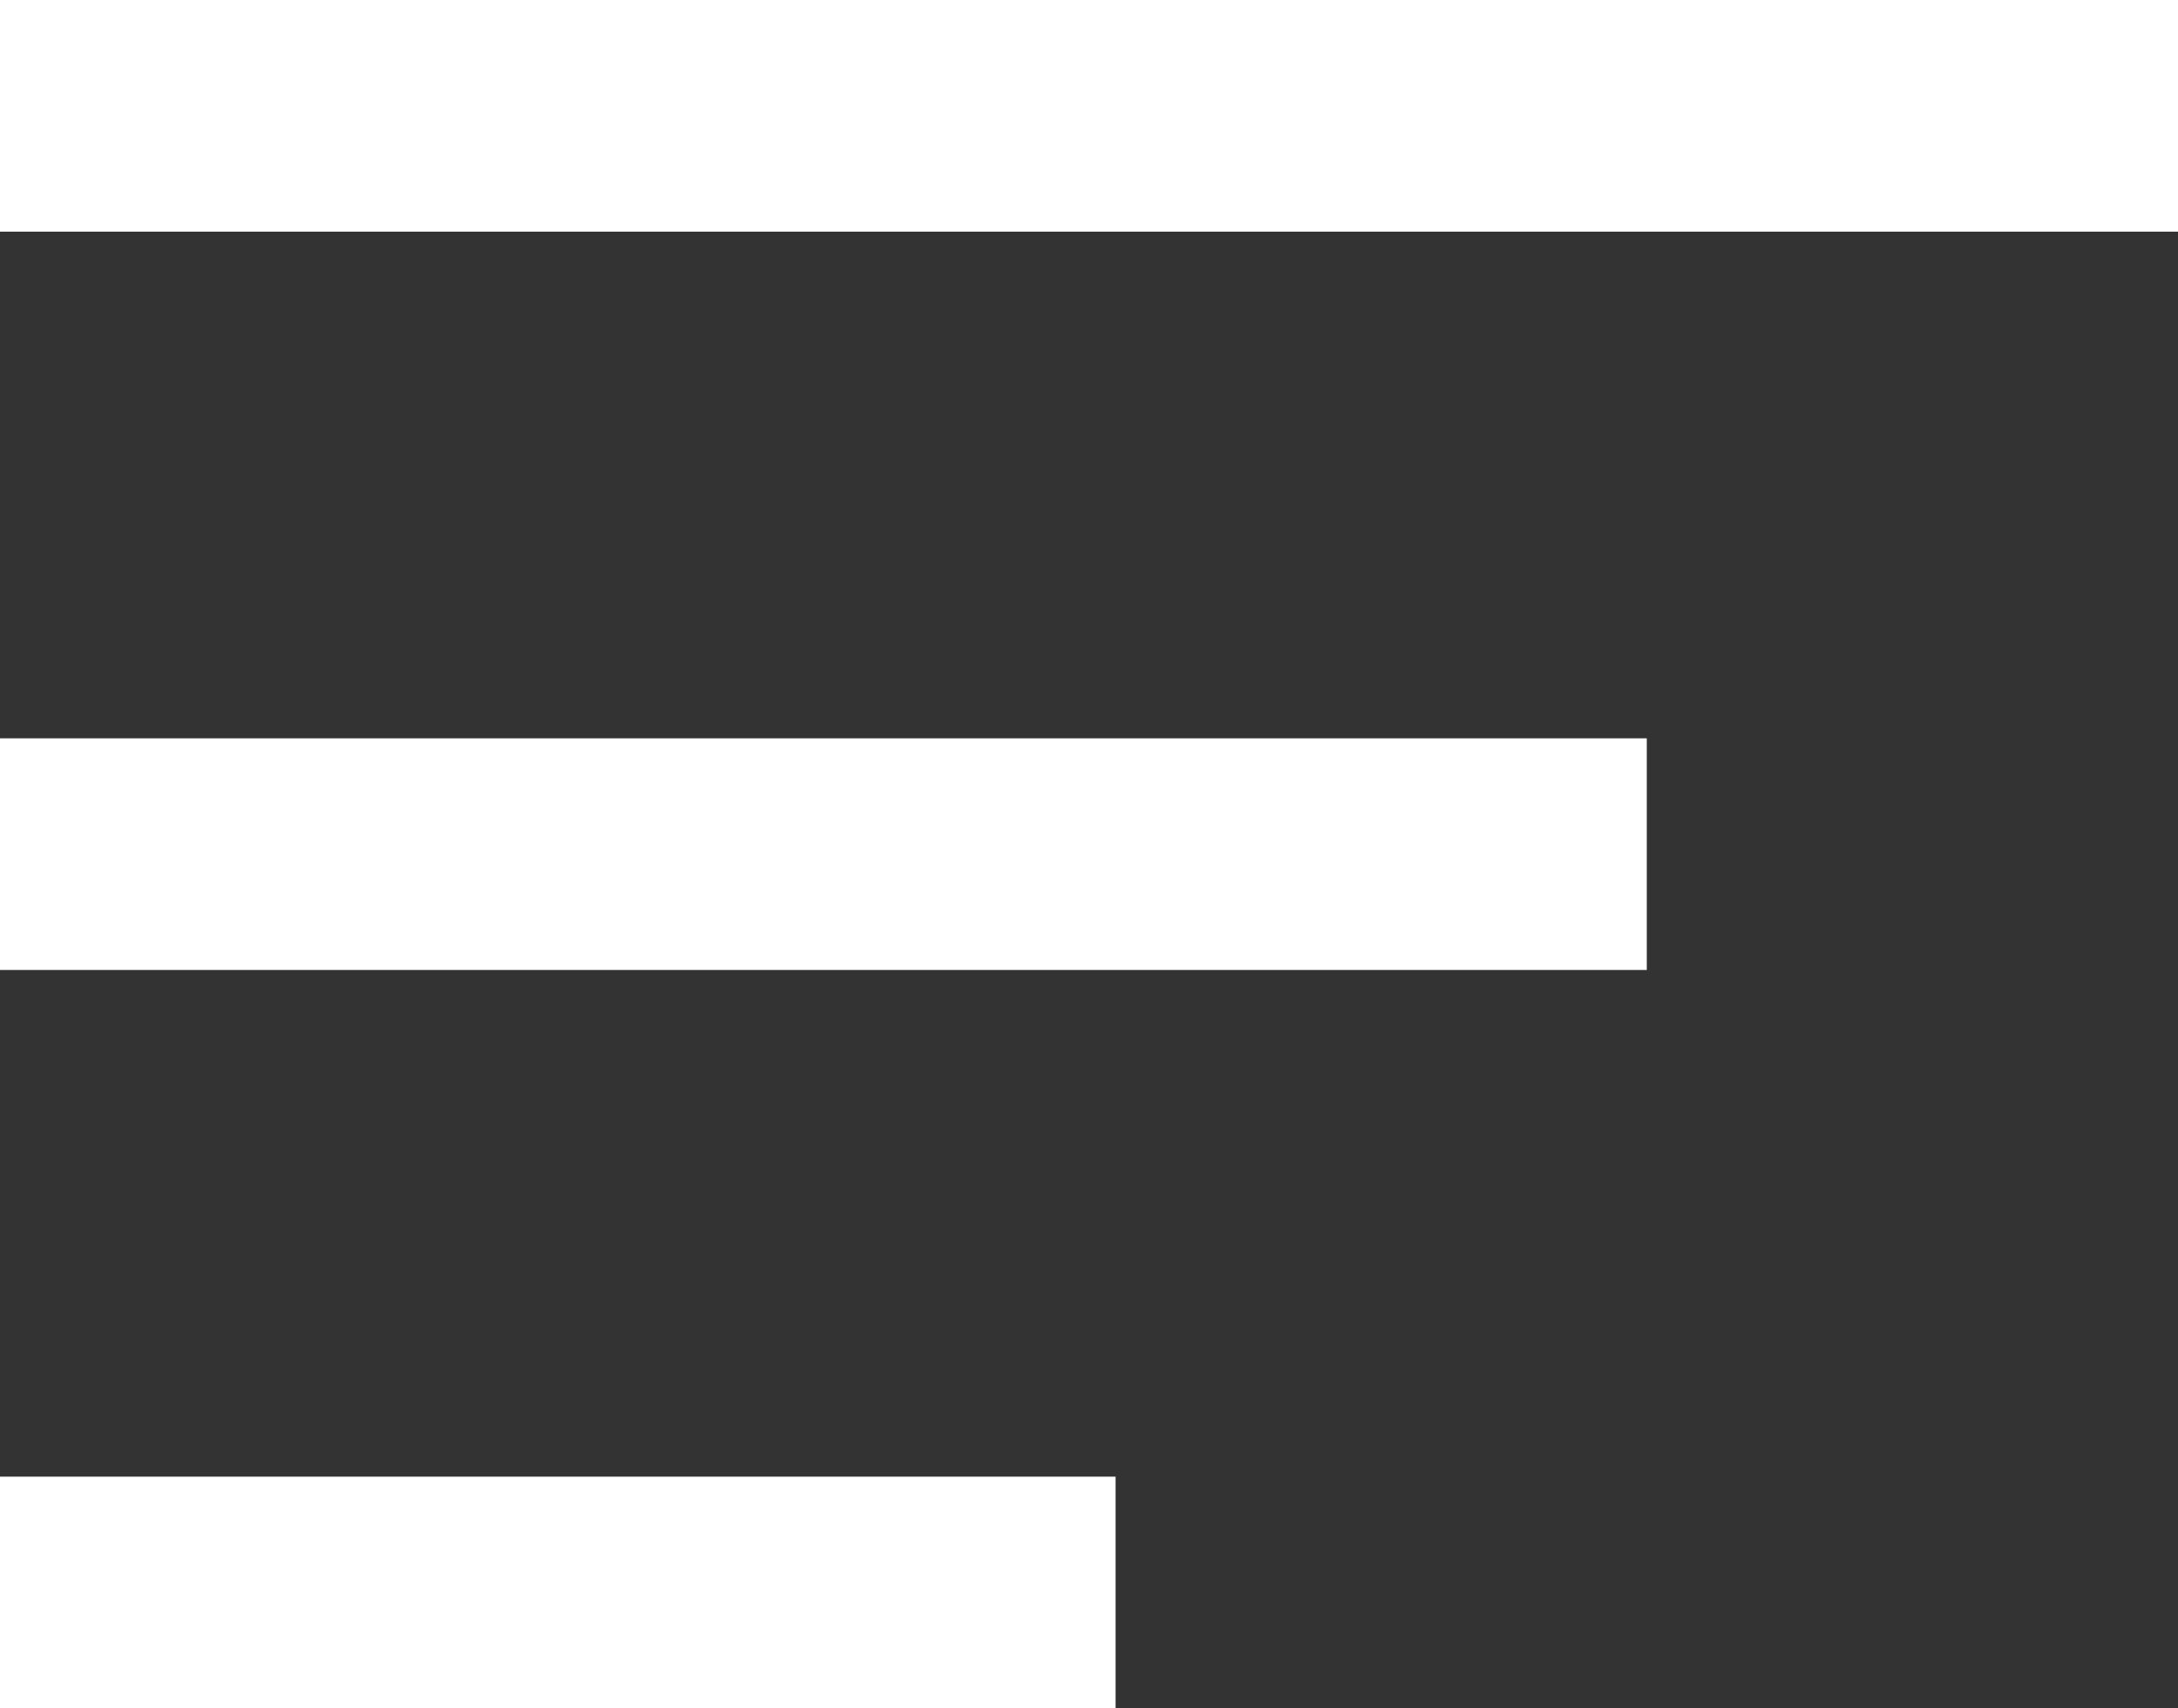
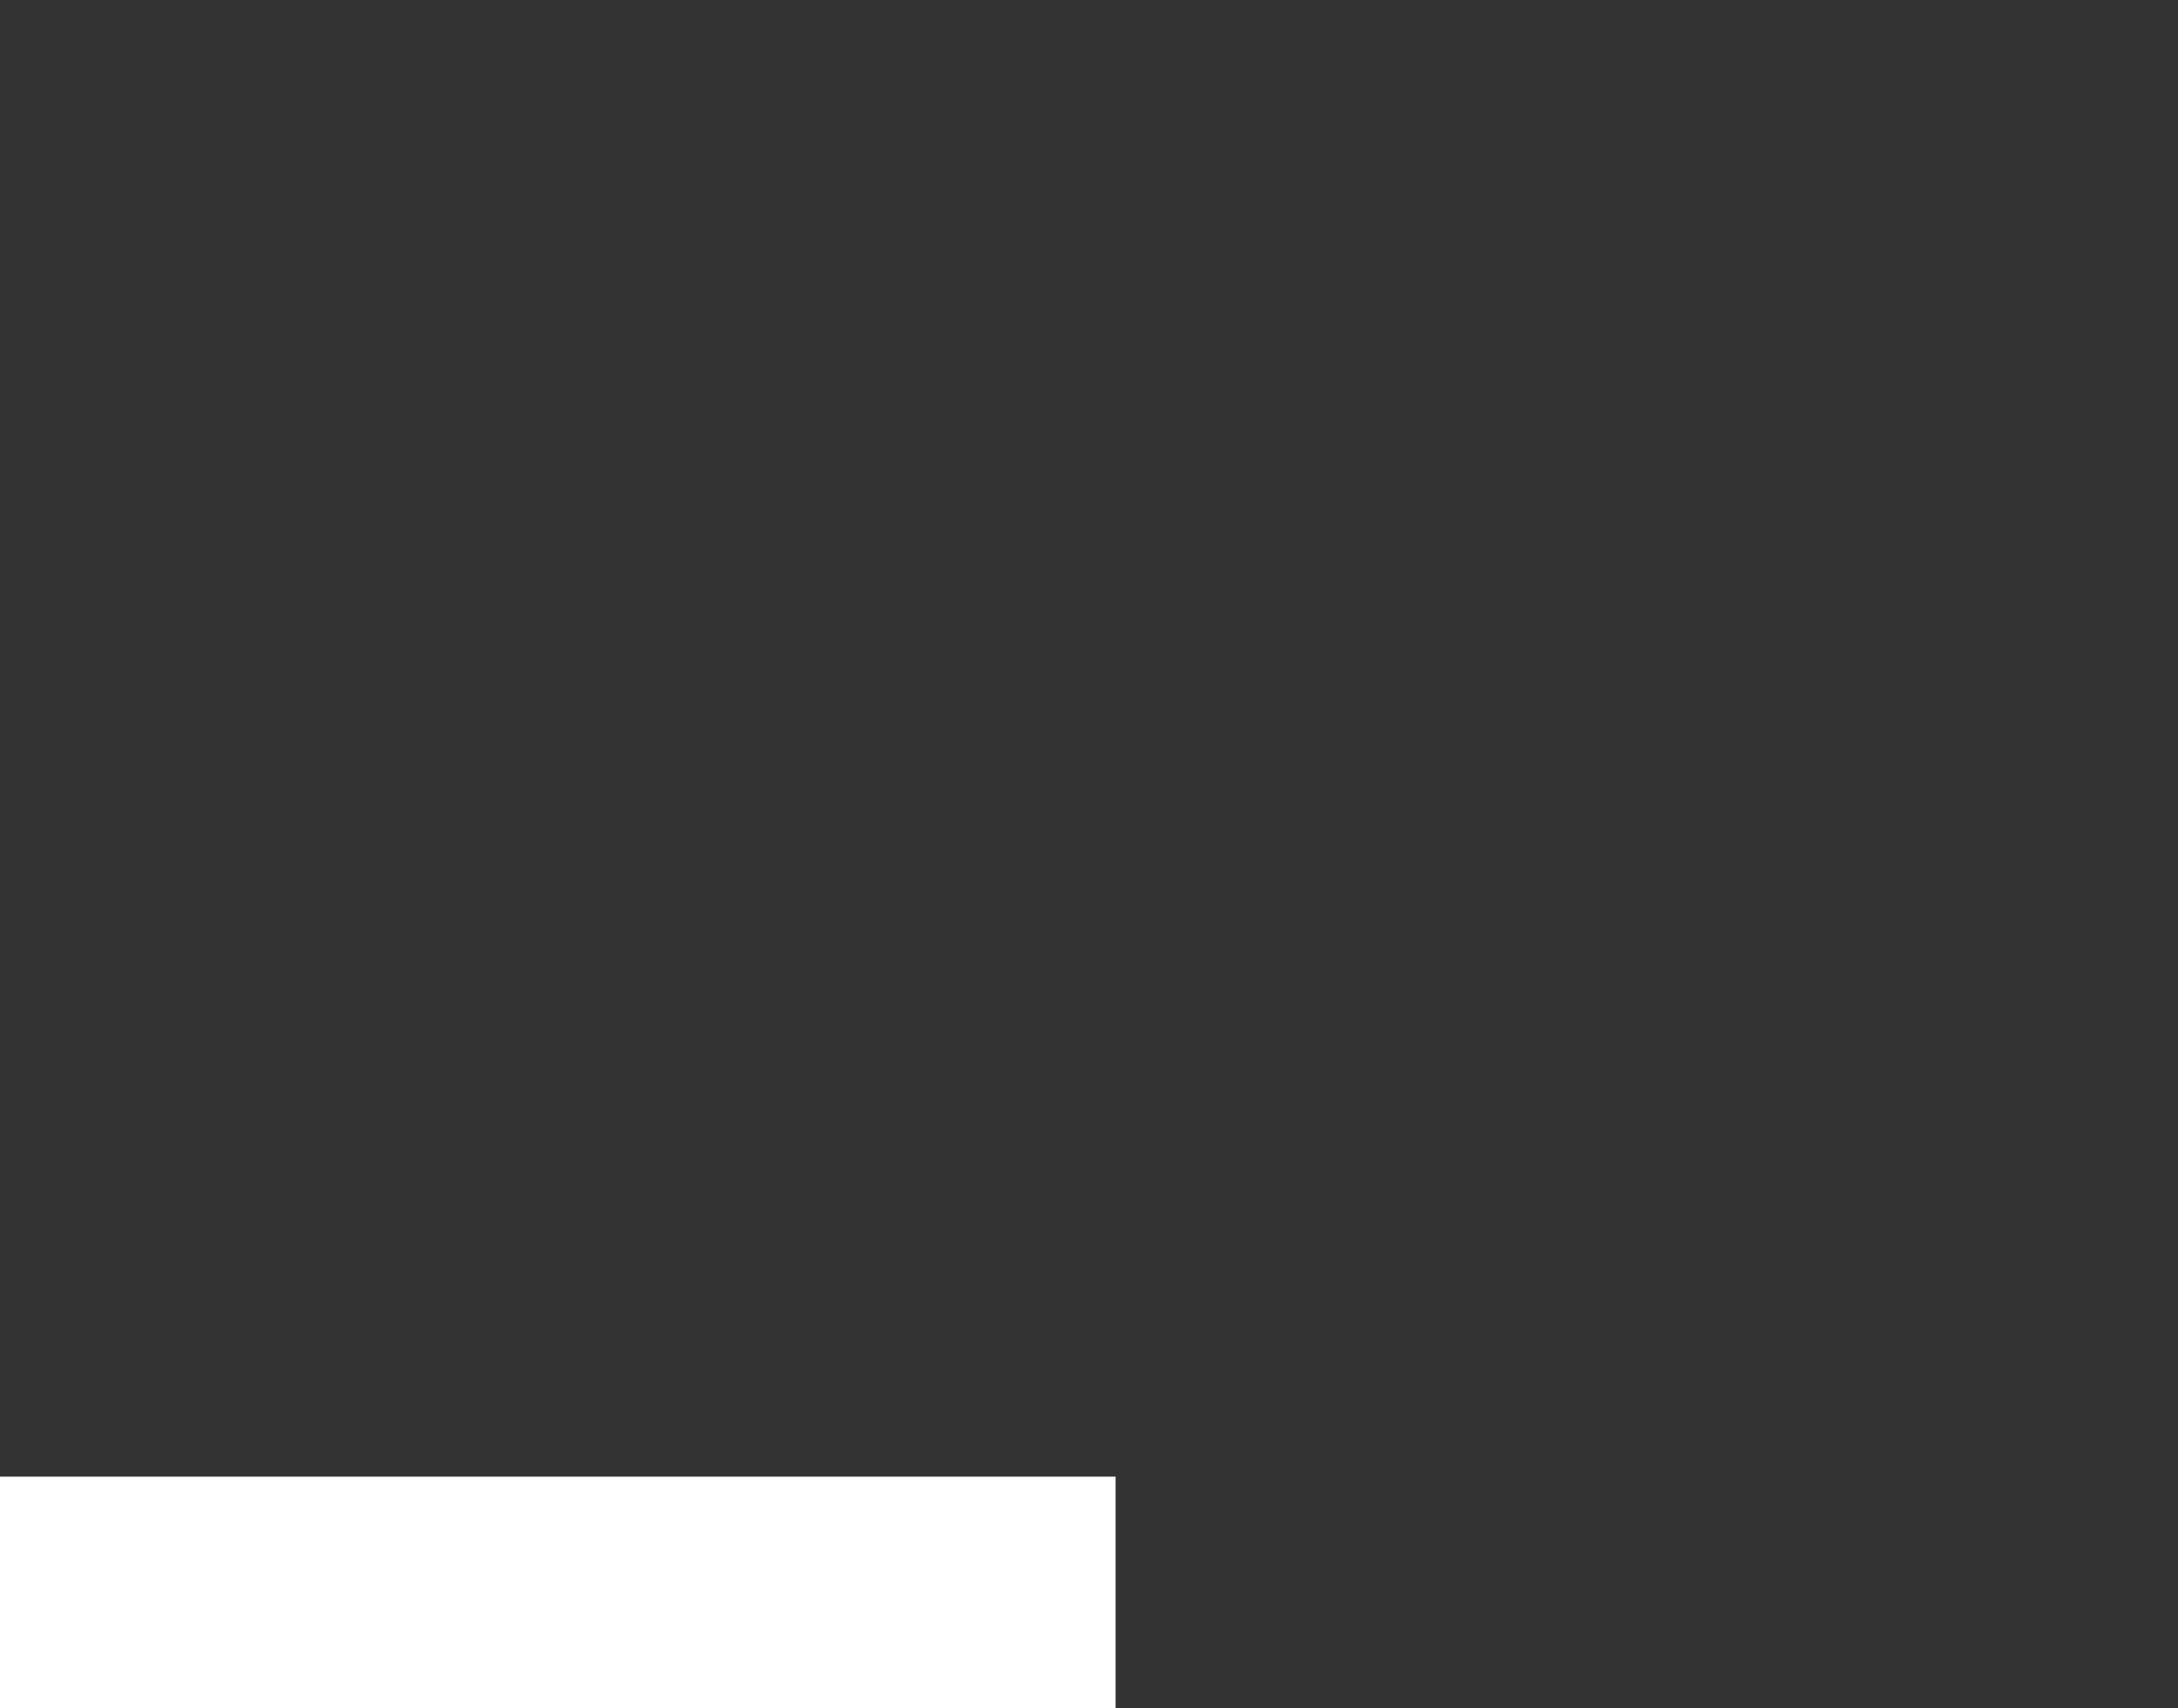
<svg xmlns="http://www.w3.org/2000/svg" width="28.2" height="22.124" viewBox="0 0 28.2 22.124">
  <rect x="0" y="0" width="28.2" height="22.124" fill="#333333" stroke="none" />
  <g id="Gruppe_5" data-name="Gruppe 5" transform="translate(-1286.423 -58.811)">
    <g id="Gruppe_3" data-name="Gruppe 3" transform="translate(1286.423 60.311)">
-       <line id="Linie_1" data-name="Linie 1" x2="28.2" transform="translate(0 0)" fill="none" stroke="#fff" stroke-width="3" />
-       <line id="Linie_2" data-name="Linie 2" x2="21.322" transform="translate(0 9.562)" fill="none" stroke="#fff" stroke-width="3" />
      <path id="Pfad_31" data-name="Pfad 31" d="M0,0H14.444" transform="translate(0 19.124)" fill="none" stroke="#fff" stroke-width="3" />
    </g>
  </g>
</svg>